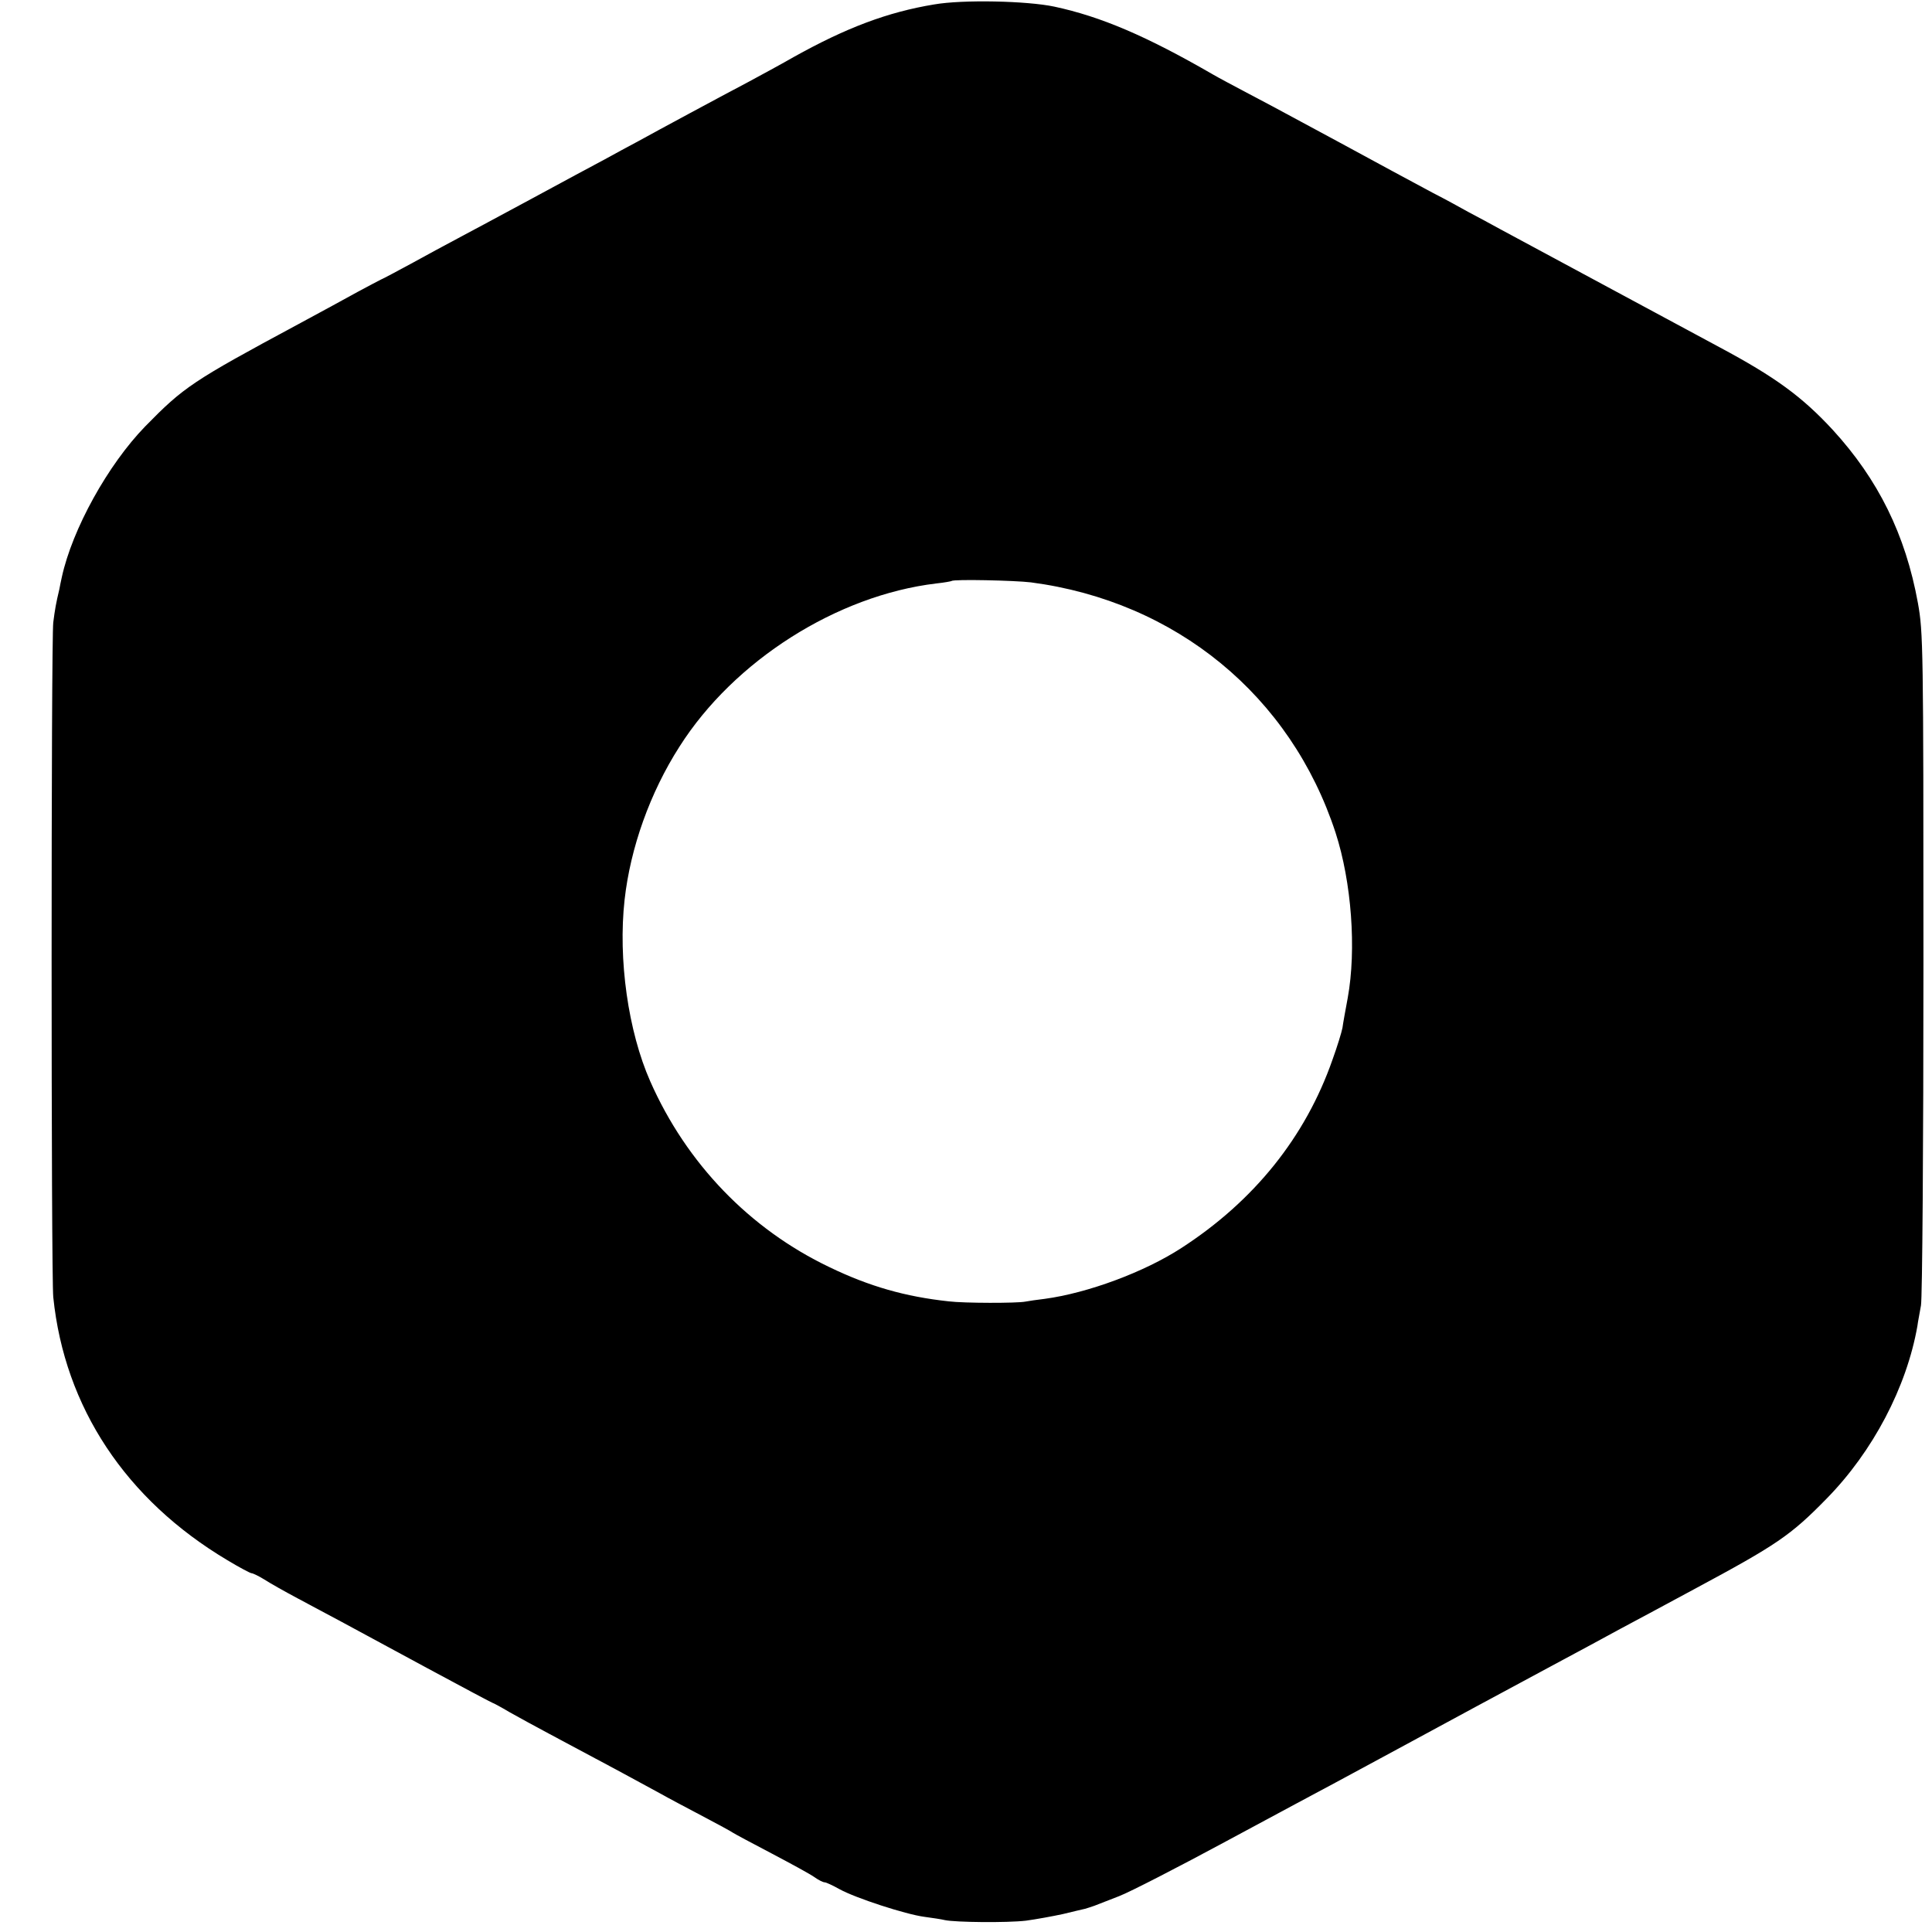
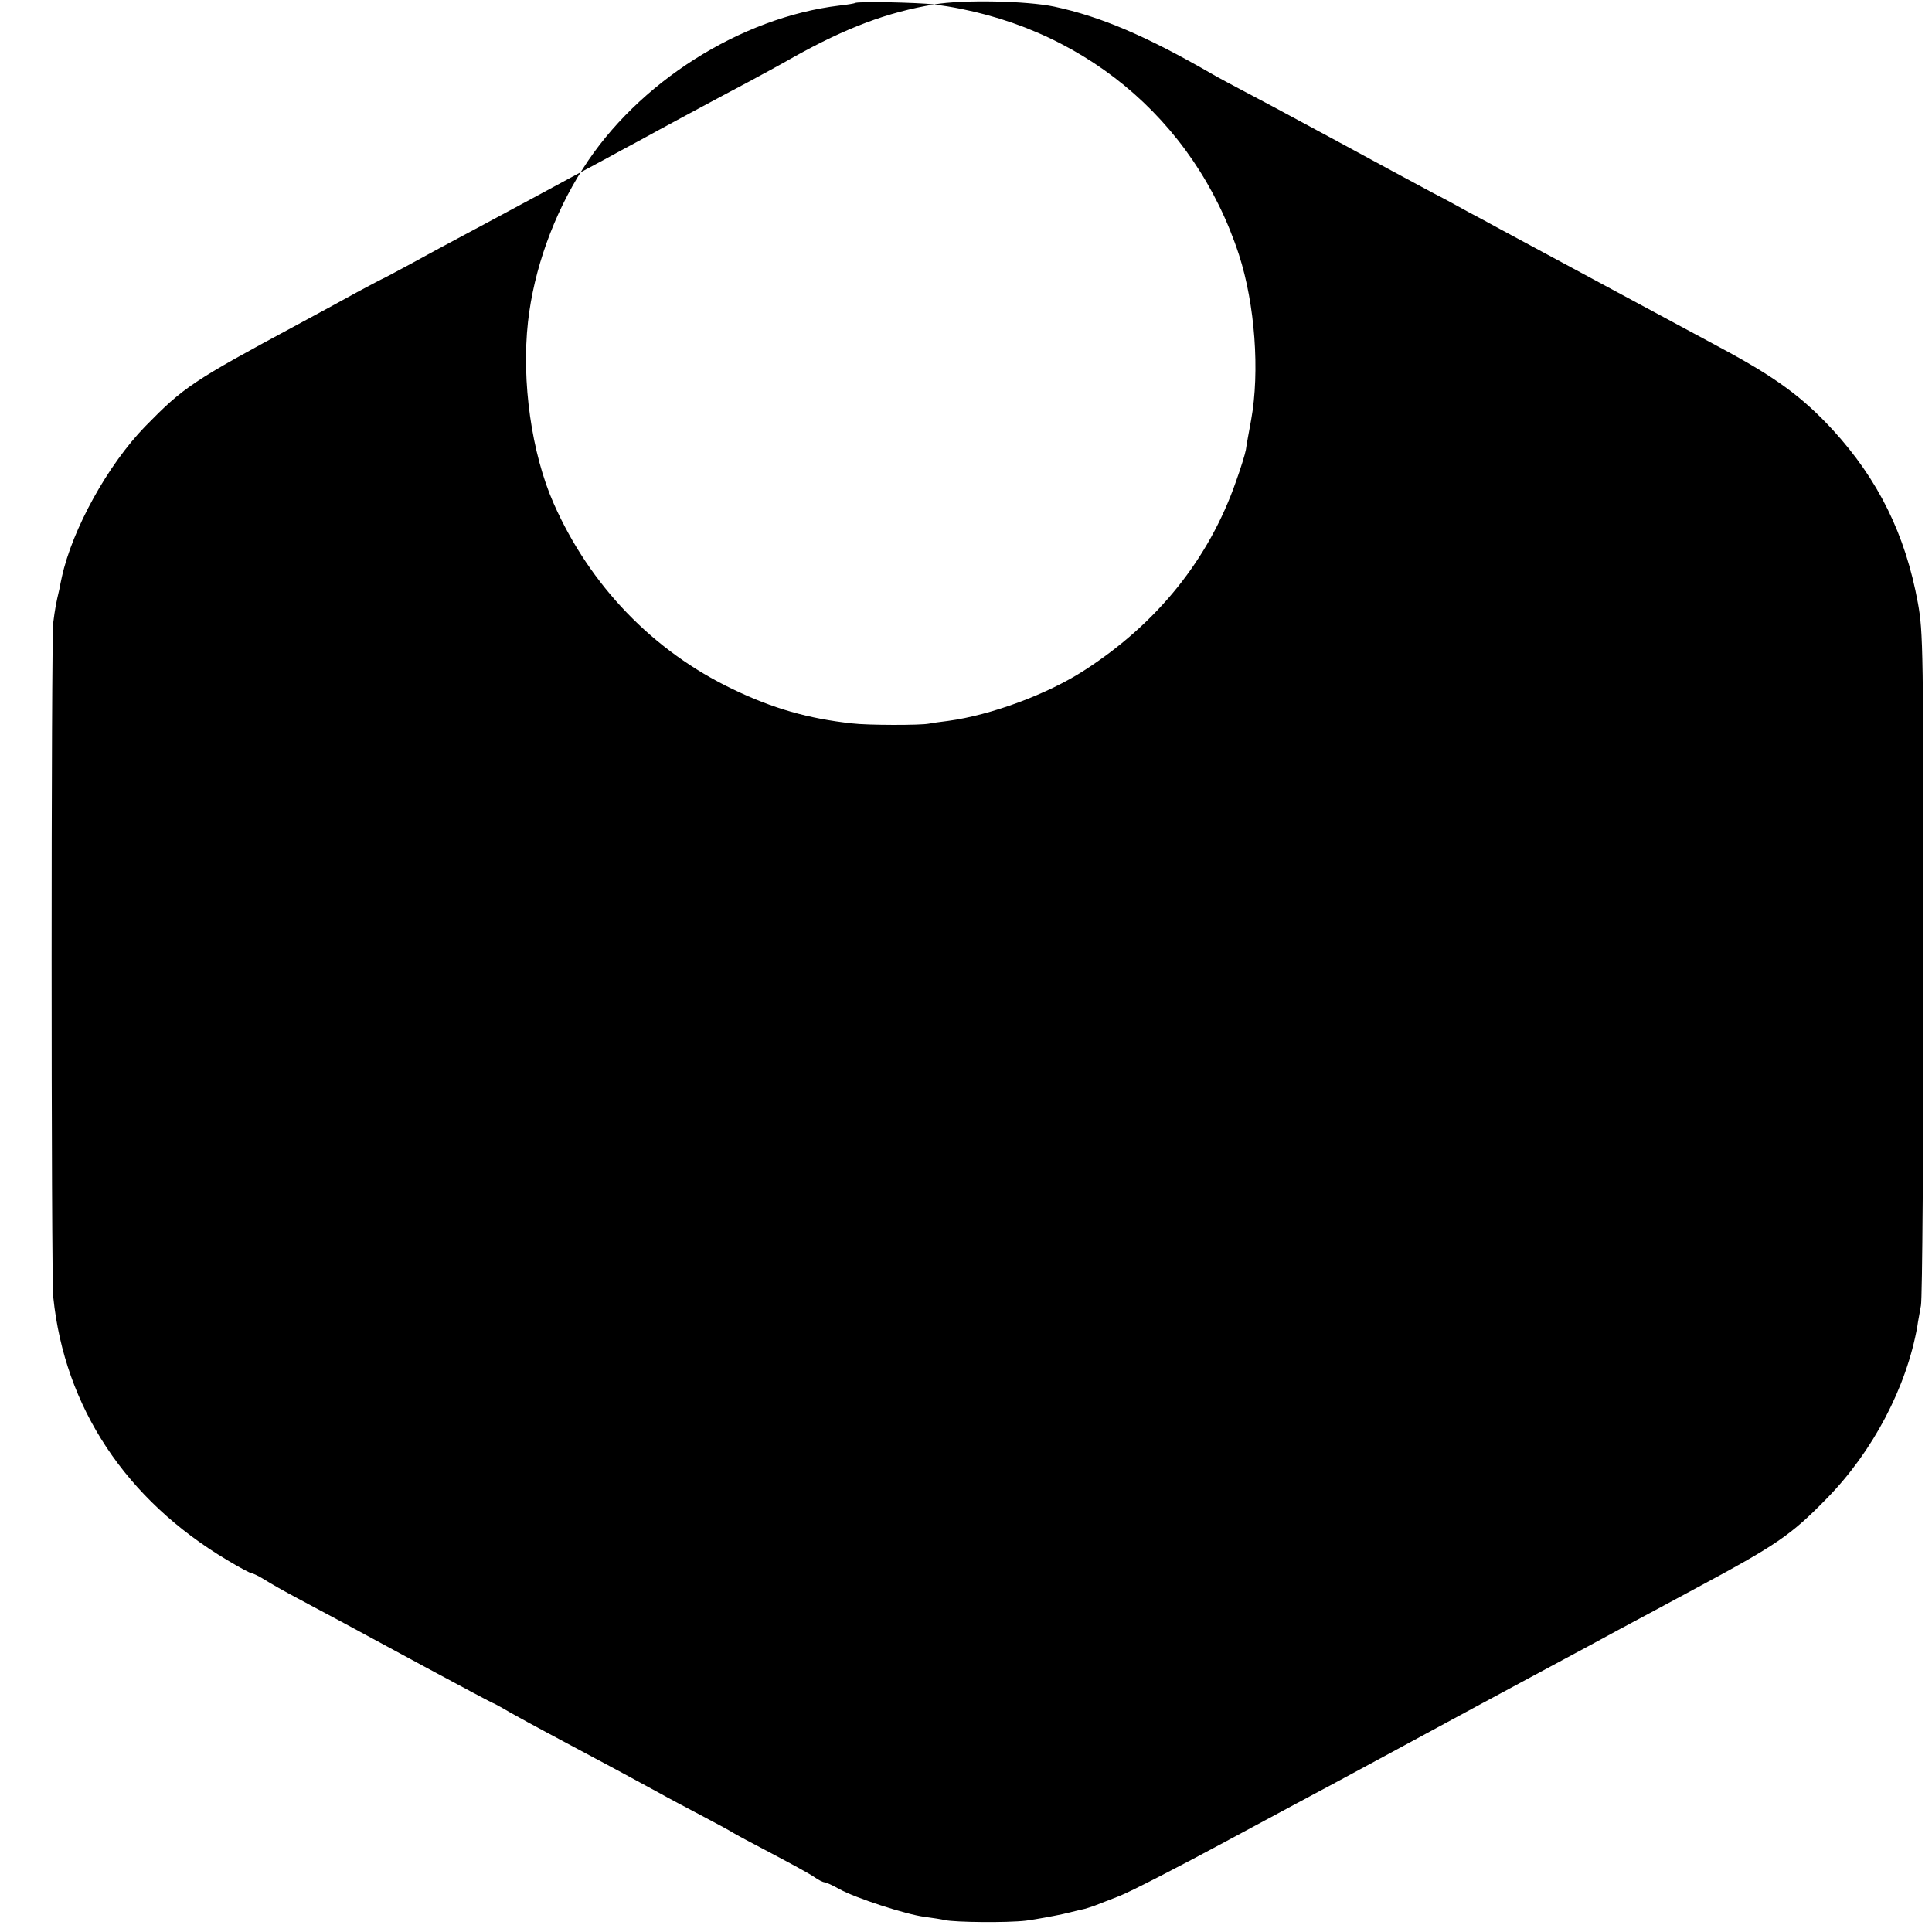
<svg xmlns="http://www.w3.org/2000/svg" version="1.0" width="700pt" height="700pt" viewBox="0 0 700 700" preserveAspectRatio="xMidYMid meet">
  <g transform="translate(0,700) scale(0.1,-0.1)" fill="#000000" stroke="none">
-     <path d="M3385 6984 c-170 -28 -320 -85 -510 -191 -38 -22 -110 -61 -160 -88 -108 -57 -329 -176 -405 -218 -30 -16 -84 -45 -120 -65 -36 -19 -153 -82 -260 -140 -107 -58 -229 -123 -270 -145 -41 -22 -118 -63 -170 -92 -52 -28 -102 -55 -110 -58 -8 -4 -46 -24 -85 -45 -38 -21 -135 -74 -215 -117 -383 -206 -414 -227 -554 -370 -135 -139 -264 -372 -302 -546 -3 -13 -7 -33 -9 -44 -12 -50 -16 -73 -22 -120 -8 -61 -8 -2368 0 -2445 41 -399 263 -734 631 -953 43 -26 83 -47 87 -47 5 0 26 -10 47 -23 20 -13 75 -44 122 -69 102 -54 163 -87 468 -252 128 -69 235 -126 237 -126 2 0 30 -15 62 -34 32 -18 96 -53 143 -78 115 -62 235 -125 295 -158 28 -15 75 -41 105 -57 30 -17 100 -54 155 -83 55 -29 105 -56 110 -60 6 -4 69 -38 140 -75 72 -38 142 -76 157 -87 14 -10 30 -18 36 -18 5 0 29 -11 54 -25 58 -32 239 -91 307 -100 30 -4 63 -9 75 -12 38 -8 224 -10 293 -2 37 5 97 16 134 24 36 9 72 17 80 19 7 2 23 7 34 11 11 4 52 20 90 35 39 15 214 105 390 200 176 95 354 190 395 212 144 78 247 133 505 273 33 18 150 81 260 140 110 59 229 123 265 143 36 19 157 84 270 145 298 160 348 194 478 327 168 171 290 404 329 625 2 17 9 50 13 75 5 25 9 583 9 1240 0 1151 -1 1199 -20 1305 -45 248 -144 448 -309 628 -111 120 -208 191 -410 299 -47 25 -229 123 -405 218 -176 95 -351 189 -390 210 -38 21 -90 49 -115 62 -25 14 -83 46 -130 70 -47 25 -112 60 -145 78 -33 18 -118 64 -190 103 -71 38 -152 82 -180 97 -27 15 -95 51 -150 80 -55 29 -113 60 -130 70 -242 140 -407 210 -575 246 -99 21 -332 26 -435 8z m350 -2094 c526 -69 942 -411 1104 -907 58 -179 76 -423 44 -599 -8 -43 -17 -92 -19 -108 -3 -16 -19 -68 -36 -115 -98 -281 -285 -513 -548 -683 -134 -87 -339 -163 -495 -184 -27 -3 -59 -8 -70 -10 -29 -6 -221 -6 -278 1 -157 17 -287 54 -432 124 -289 138 -518 376 -649 673 -80 181 -117 442 -93 658 21 188 92 388 199 555 198 312 571 548 930 591 29 3 55 8 56 9 7 7 229 2 287 -5z" />
+     <path d="M3385 6984 c-170 -28 -320 -85 -510 -191 -38 -22 -110 -61 -160 -88 -108 -57 -329 -176 -405 -218 -30 -16 -84 -45 -120 -65 -36 -19 -153 -82 -260 -140 -107 -58 -229 -123 -270 -145 -41 -22 -118 -63 -170 -92 -52 -28 -102 -55 -110 -58 -8 -4 -46 -24 -85 -45 -38 -21 -135 -74 -215 -117 -383 -206 -414 -227 -554 -370 -135 -139 -264 -372 -302 -546 -3 -13 -7 -33 -9 -44 -12 -50 -16 -73 -22 -120 -8 -61 -8 -2368 0 -2445 41 -399 263 -734 631 -953 43 -26 83 -47 87 -47 5 0 26 -10 47 -23 20 -13 75 -44 122 -69 102 -54 163 -87 468 -252 128 -69 235 -126 237 -126 2 0 30 -15 62 -34 32 -18 96 -53 143 -78 115 -62 235 -125 295 -158 28 -15 75 -41 105 -57 30 -17 100 -54 155 -83 55 -29 105 -56 110 -60 6 -4 69 -38 140 -75 72 -38 142 -76 157 -87 14 -10 30 -18 36 -18 5 0 29 -11 54 -25 58 -32 239 -91 307 -100 30 -4 63 -9 75 -12 38 -8 224 -10 293 -2 37 5 97 16 134 24 36 9 72 17 80 19 7 2 23 7 34 11 11 4 52 20 90 35 39 15 214 105 390 200 176 95 354 190 395 212 144 78 247 133 505 273 33 18 150 81 260 140 110 59 229 123 265 143 36 19 157 84 270 145 298 160 348 194 478 327 168 171 290 404 329 625 2 17 9 50 13 75 5 25 9 583 9 1240 0 1151 -1 1199 -20 1305 -45 248 -144 448 -309 628 -111 120 -208 191 -410 299 -47 25 -229 123 -405 218 -176 95 -351 189 -390 210 -38 21 -90 49 -115 62 -25 14 -83 46 -130 70 -47 25 -112 60 -145 78 -33 18 -118 64 -190 103 -71 38 -152 82 -180 97 -27 15 -95 51 -150 80 -55 29 -113 60 -130 70 -242 140 -407 210 -575 246 -99 21 -332 26 -435 8z c526 -69 942 -411 1104 -907 58 -179 76 -423 44 -599 -8 -43 -17 -92 -19 -108 -3 -16 -19 -68 -36 -115 -98 -281 -285 -513 -548 -683 -134 -87 -339 -163 -495 -184 -27 -3 -59 -8 -70 -10 -29 -6 -221 -6 -278 1 -157 17 -287 54 -432 124 -289 138 -518 376 -649 673 -80 181 -117 442 -93 658 21 188 92 388 199 555 198 312 571 548 930 591 29 3 55 8 56 9 7 7 229 2 287 -5z" />
  </g>
</svg>